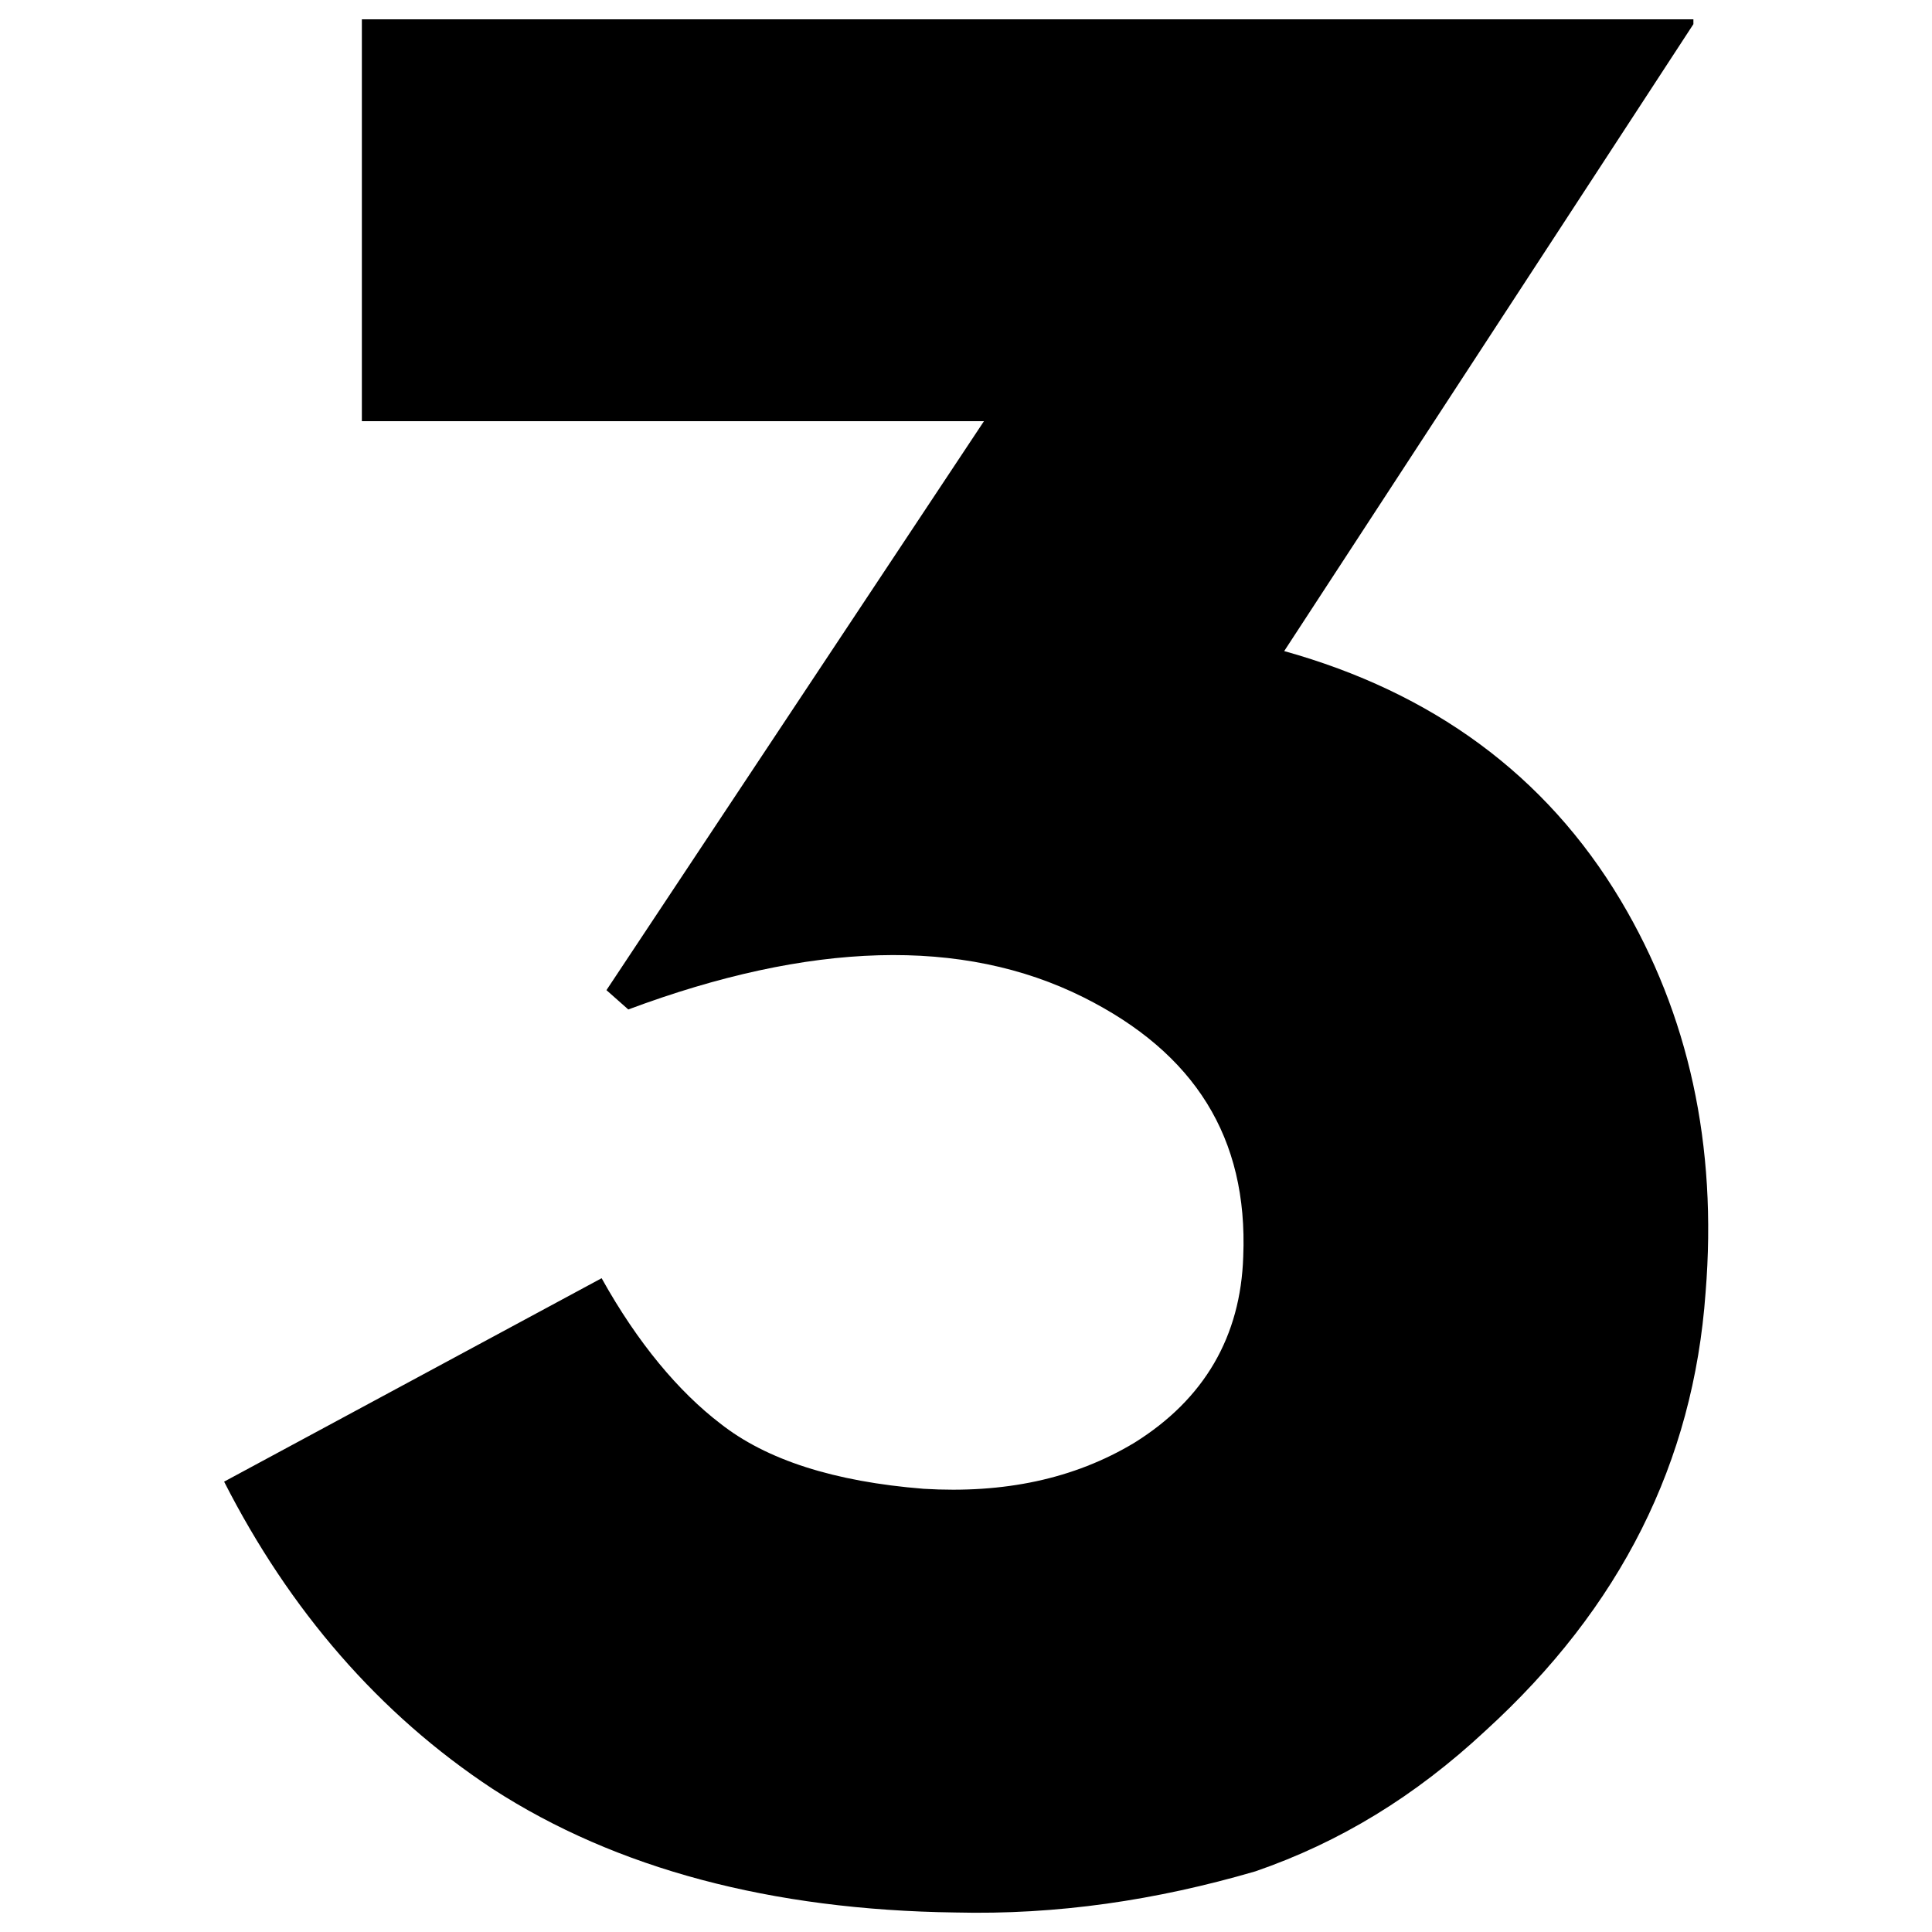
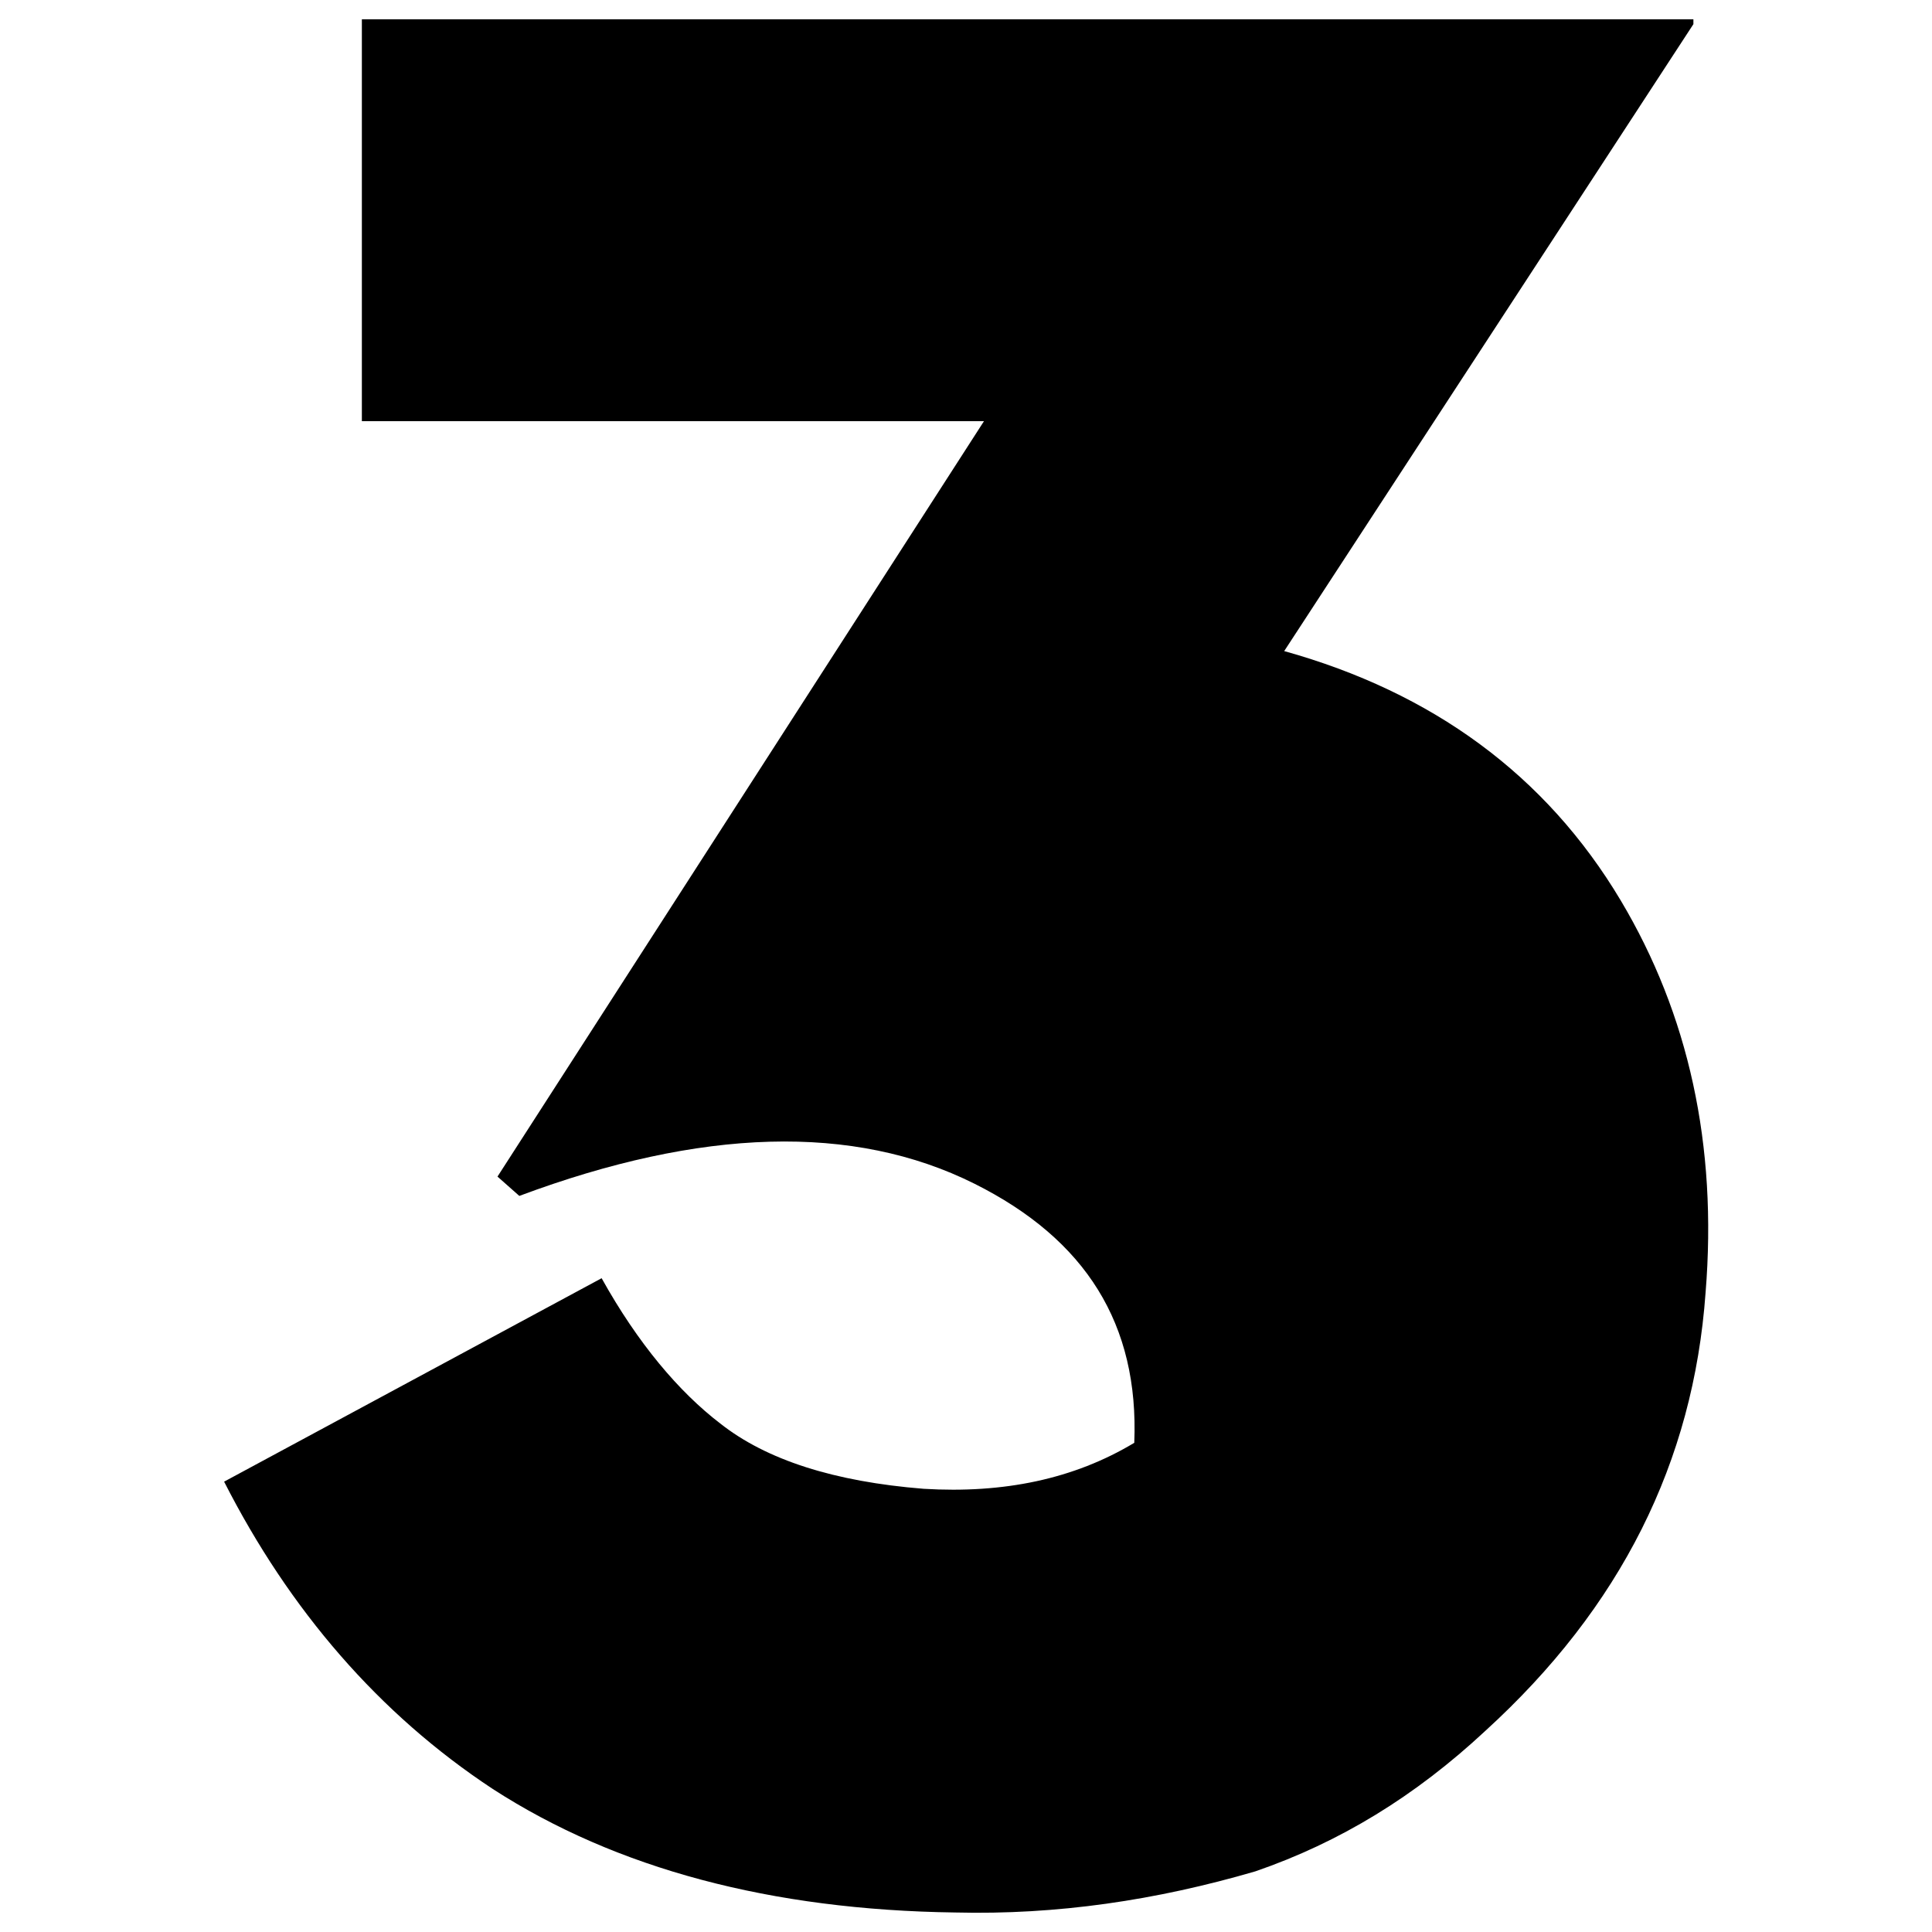
<svg xmlns="http://www.w3.org/2000/svg" x="0px" y="0px" viewBox="0 0 1000 1000" xml:space="preserve">
  <g>
-     <path d="M311.4,661.6c18.8,33.8,40.1,58.9,61.4,75.2c23.8,18.8,58.9,30.1,105.3,33.8c41.4,2.5,77.7-5,109-23.8c36.3-22.6,55.1-55.1,56.4-96.5c2.5-61.4-25.1-105.3-82.7-134.1c-62.6-31.3-141.6-28.8-235.6,6.3l-11.3-10L509.3,218l-322,0V10h689.2v2.5L664.7,337c76.4,21.3,135.3,63.9,174.2,129.1c35.1,58.9,50.1,126.6,43.9,203c-6.3,87.7-43.9,162.9-114,226.8c-36.3,33.8-75.2,57.6-119,72.7c-51.4,15-102.7,22.6-155.4,21.3c-95.2-1.3-175.4-22.6-239.3-63.9c-58.9-38.8-105.3-92.7-139.1-159.1L311.4,661.6z" />
+     <path d="M311.4,661.6c18.8,33.8,40.1,58.9,61.4,75.2c23.8,18.8,58.9,30.1,105.3,33.8c41.4,2.5,77.7-5,109-23.8c2.5-61.4-25.1-105.3-82.7-134.1c-62.6-31.3-141.6-28.8-235.6,6.3l-11.3-10L509.3,218l-322,0V10h689.2v2.5L664.7,337c76.4,21.3,135.3,63.9,174.2,129.1c35.1,58.9,50.1,126.6,43.9,203c-6.3,87.7-43.9,162.9-114,226.8c-36.3,33.8-75.2,57.6-119,72.7c-51.4,15-102.7,22.6-155.4,21.3c-95.2-1.3-175.4-22.6-239.3-63.9c-58.9-38.8-105.3-92.7-139.1-159.1L311.4,661.6z" />
  </g>
</svg>